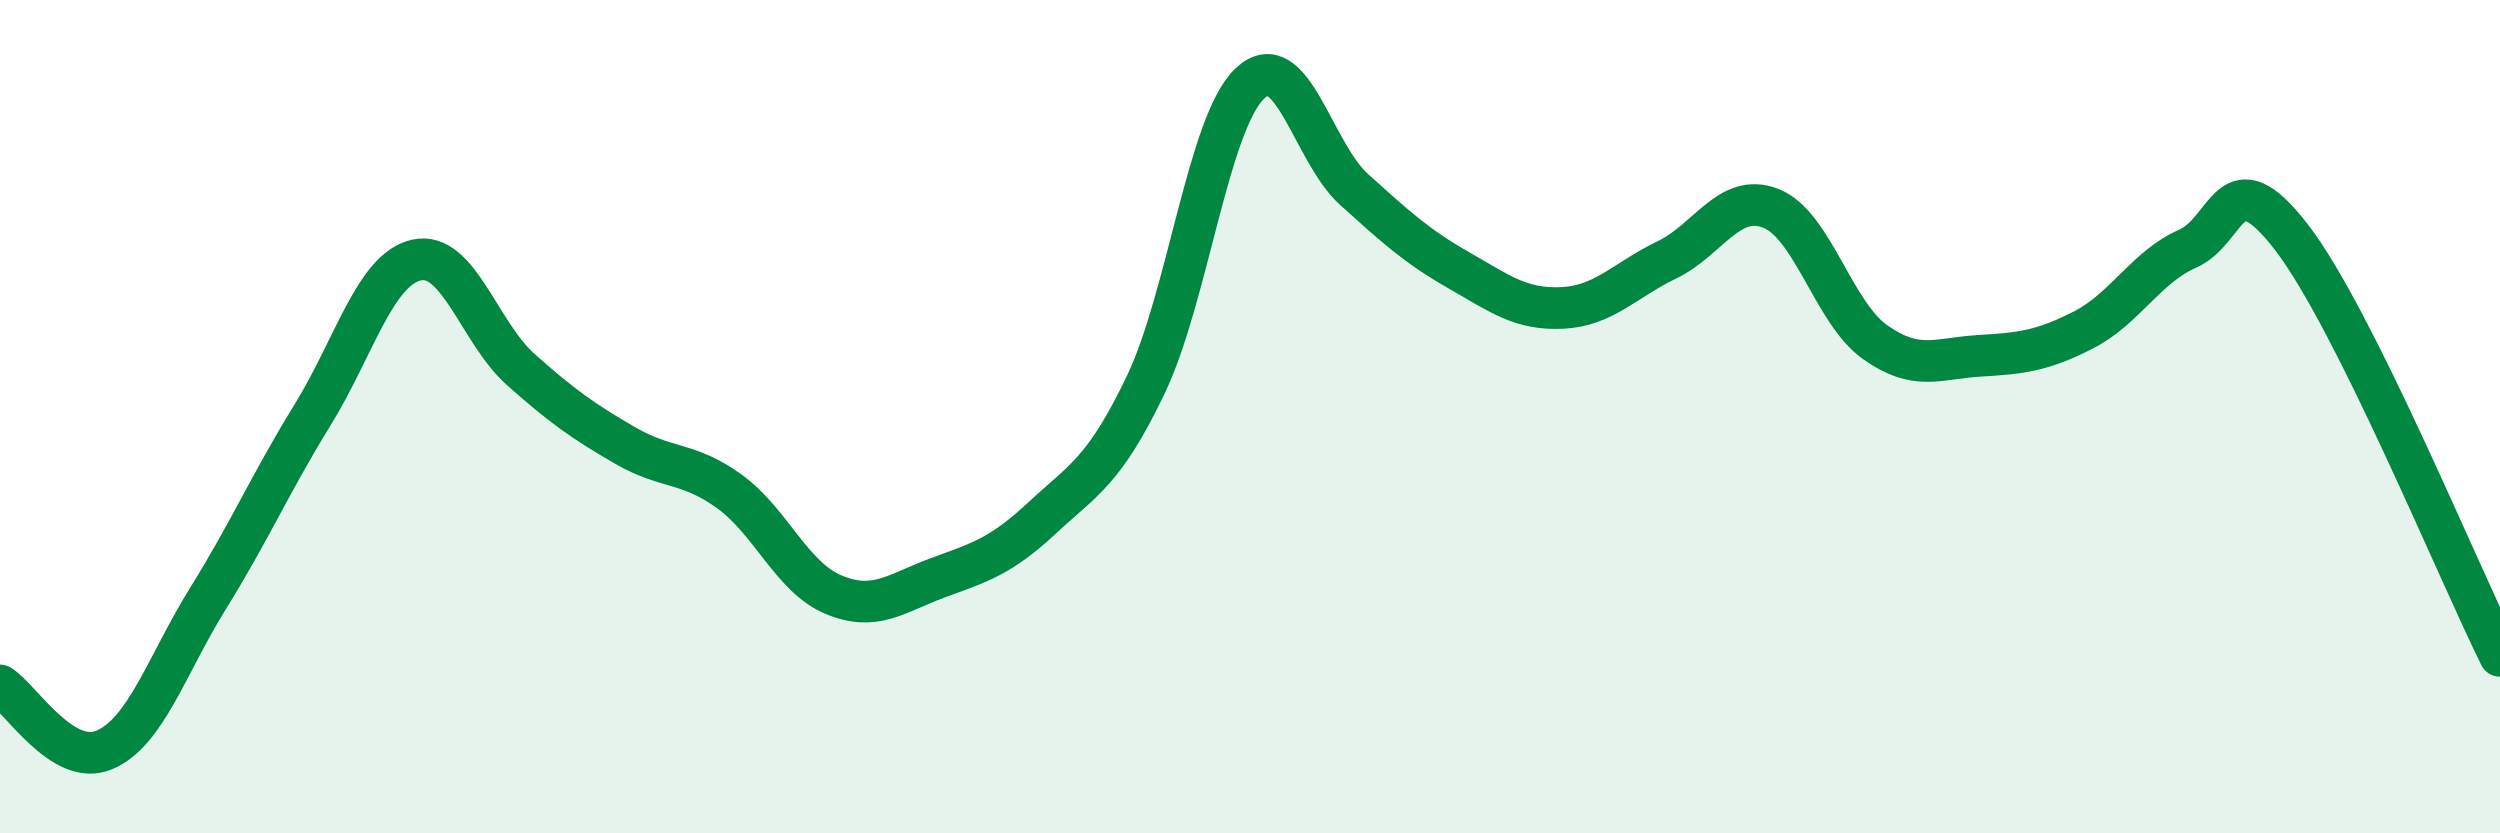
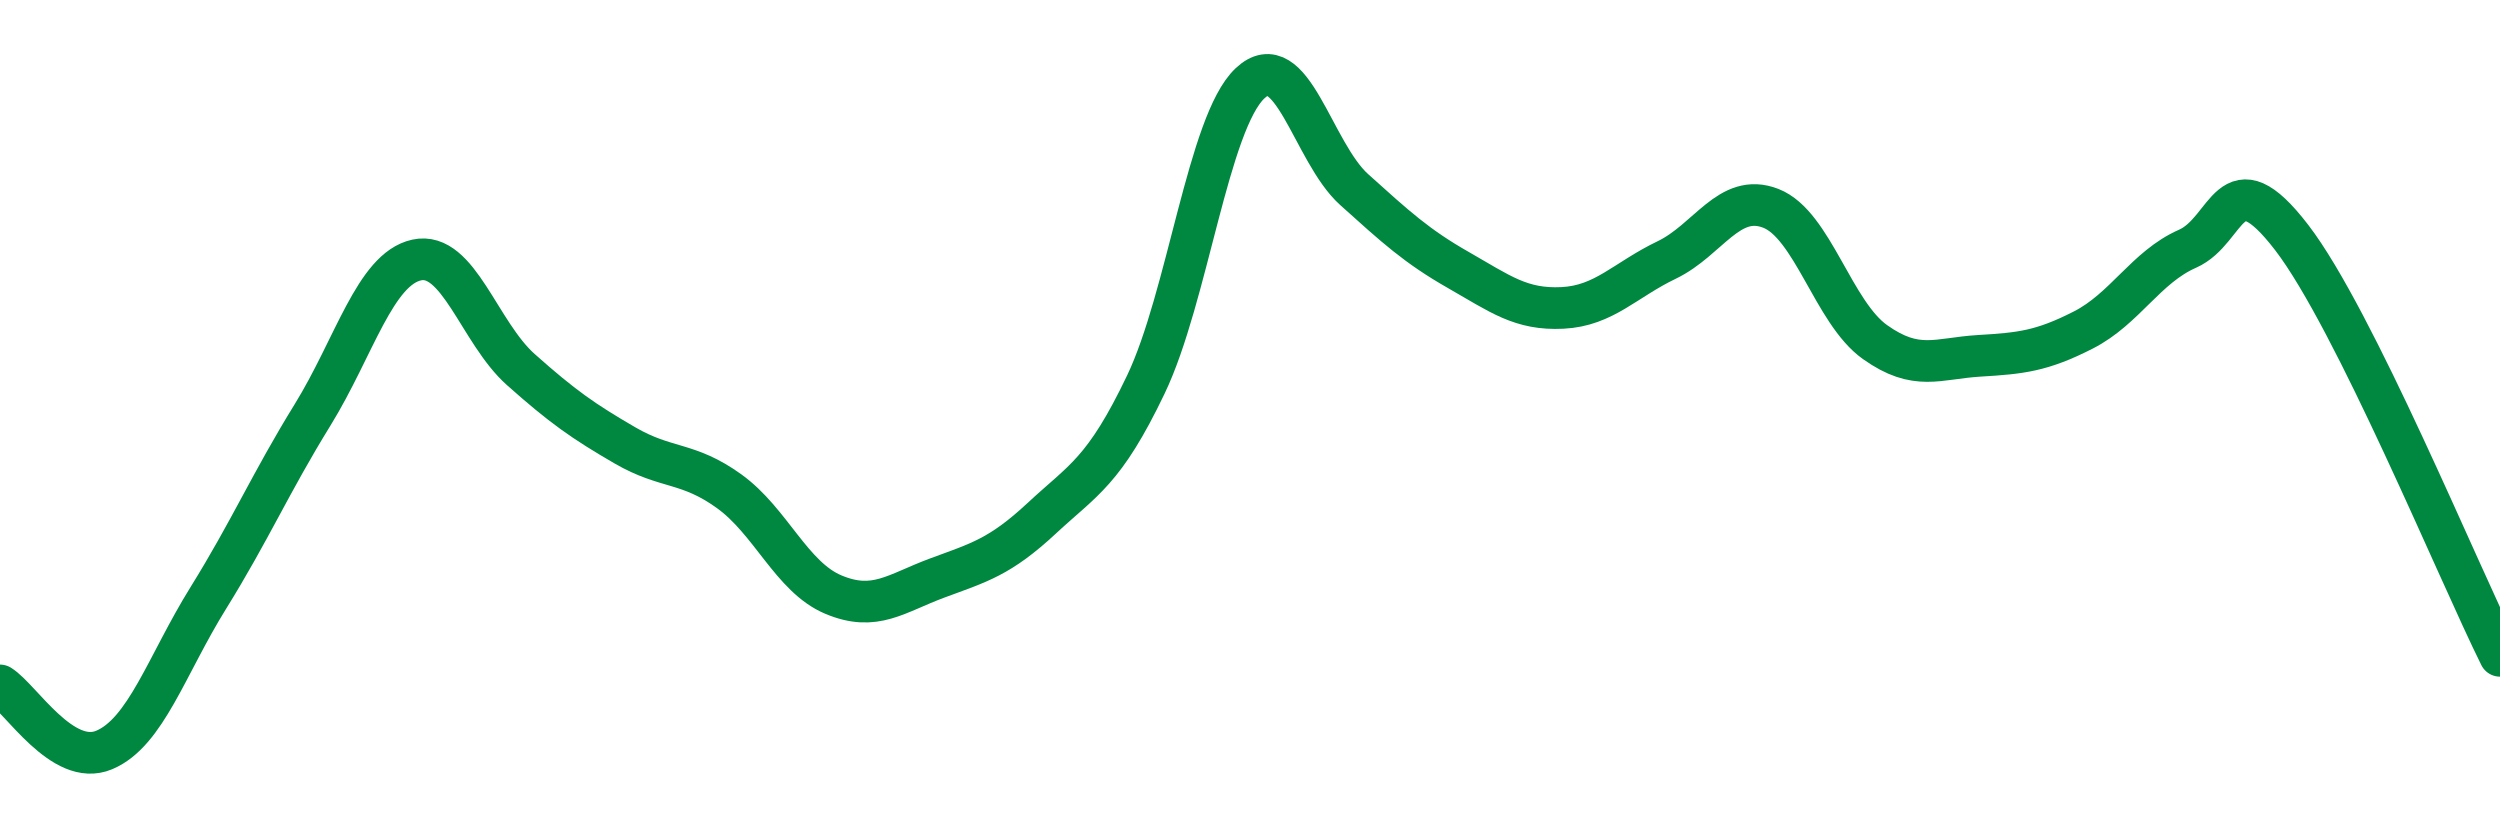
<svg xmlns="http://www.w3.org/2000/svg" width="60" height="20" viewBox="0 0 60 20">
-   <path d="M 0,16.45 C 0.5,16.76 1.5,18.42 2.5,18 C 3.5,17.58 4,15.96 5,14.35 C 6,12.74 6.5,11.58 7.5,9.96 C 8.5,8.34 9,6.46 10,6.24 C 11,6.02 11.5,7.98 12.5,8.87 C 13.5,9.76 14,10.11 15,10.69 C 16,11.27 16.5,11.07 17.5,11.79 C 18.5,12.51 19,13.85 20,14.27 C 21,14.69 21.5,14.24 22.5,13.87 C 23.5,13.5 24,13.37 25,12.44 C 26,11.51 26.5,11.32 27.5,9.23 C 28.5,7.14 29,2.94 30,2 C 31,1.06 31.5,3.65 32.5,4.55 C 33.5,5.45 34,5.91 35,6.48 C 36,7.05 36.5,7.44 37.5,7.39 C 38.5,7.34 39,6.72 40,6.24 C 41,5.76 41.5,4.61 42.5,5 C 43.5,5.39 44,7.5 45,8.21 C 46,8.92 46.5,8.6 47.5,8.54 C 48.5,8.48 49,8.43 50,7.92 C 51,7.41 51.5,6.41 52.5,5.97 C 53.5,5.53 53.5,3.75 55,5.7 C 56.5,7.65 59,13.73 60,15.74L60 20L0 20Z" fill="#008740" opacity="0.1" stroke-linecap="round" stroke-linejoin="round" />
  <path d="M 0,16.45 C 0.5,16.76 1.5,18.42 2.5,18 C 3.5,17.58 4,15.96 5,14.35 C 6,12.74 6.5,11.58 7.5,9.96 C 8.5,8.34 9,6.46 10,6.24 C 11,6.02 11.5,7.98 12.5,8.87 C 13.5,9.76 14,10.11 15,10.69 C 16,11.27 16.5,11.07 17.5,11.79 C 18.5,12.51 19,13.85 20,14.27 C 21,14.69 21.5,14.24 22.5,13.87 C 23.5,13.5 24,13.37 25,12.44 C 26,11.51 26.5,11.32 27.5,9.23 C 28.5,7.14 29,2.94 30,2 C 31,1.06 31.5,3.65 32.5,4.55 C 33.5,5.45 34,5.91 35,6.48 C 36,7.05 36.5,7.44 37.5,7.39 C 38.5,7.34 39,6.72 40,6.24 C 41,5.76 41.5,4.61 42.5,5 C 43.5,5.39 44,7.5 45,8.21 C 46,8.92 46.5,8.6 47.5,8.54 C 48.5,8.48 49,8.43 50,7.92 C 51,7.41 51.5,6.41 52.5,5.97 C 53.5,5.53 53.5,3.75 55,5.7 C 56.5,7.65 59,13.73 60,15.74" stroke="#008740" stroke-width="1" fill="none" stroke-linecap="round" stroke-linejoin="round" />
</svg>